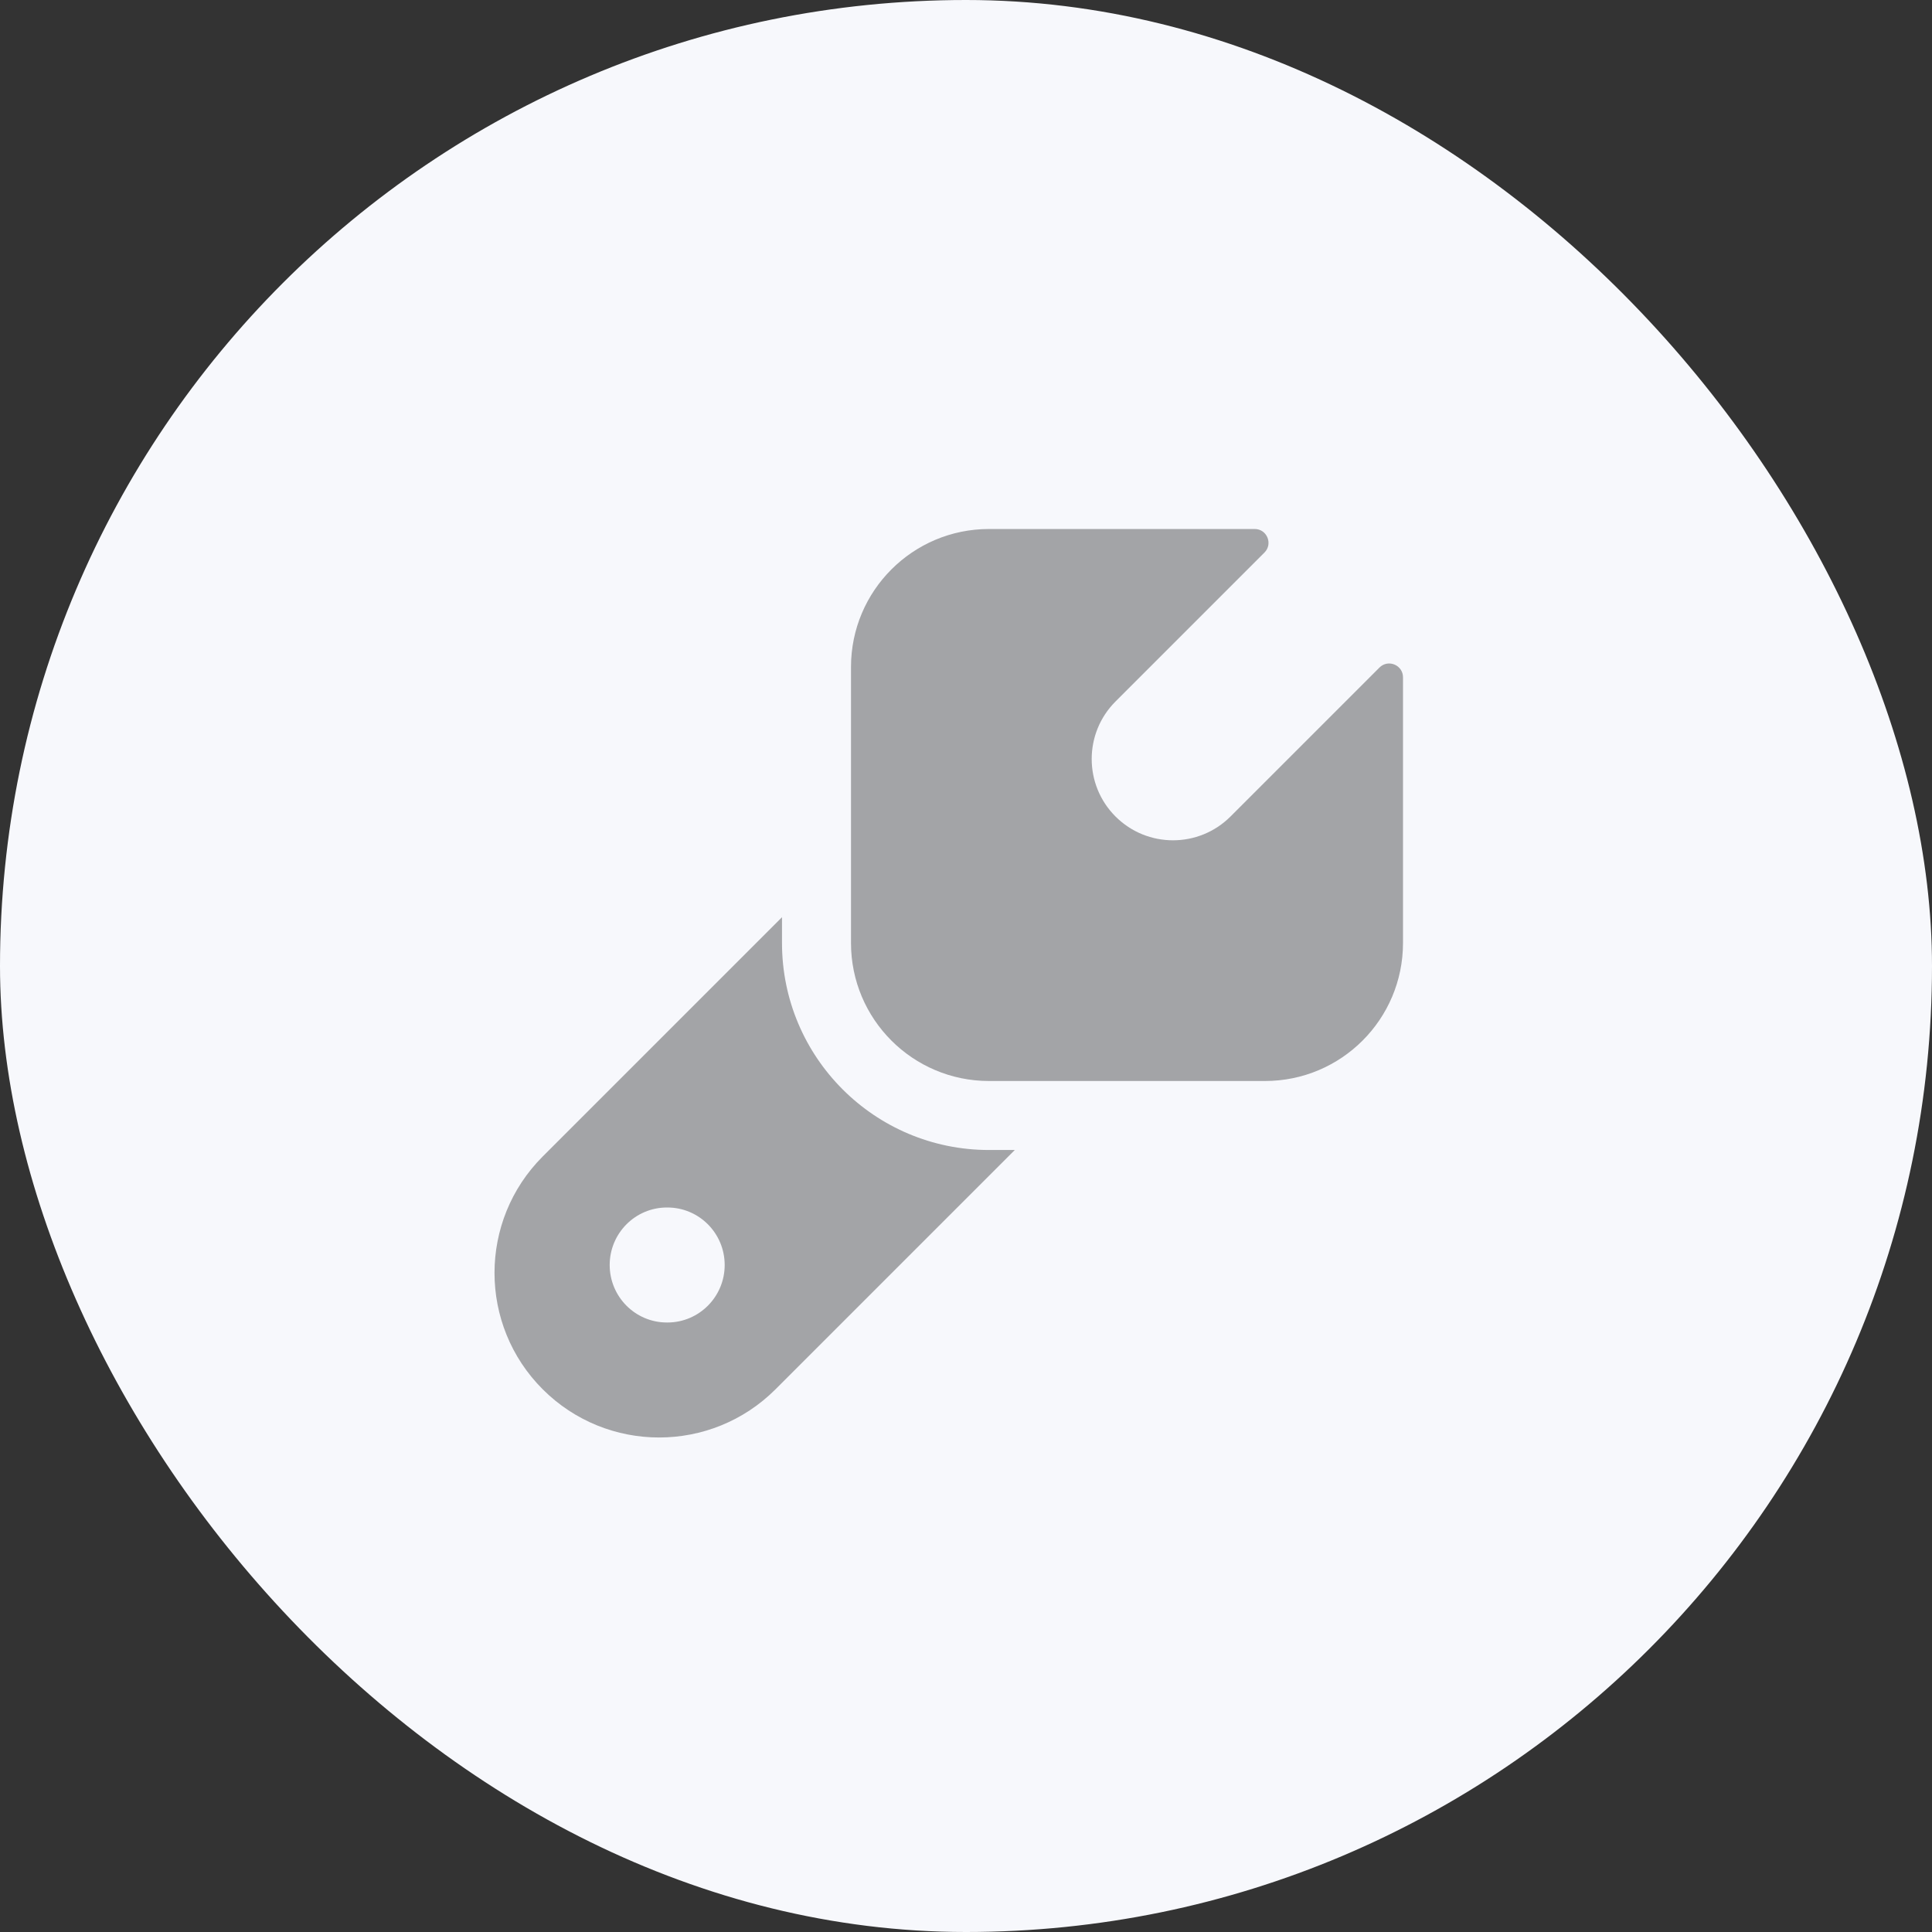
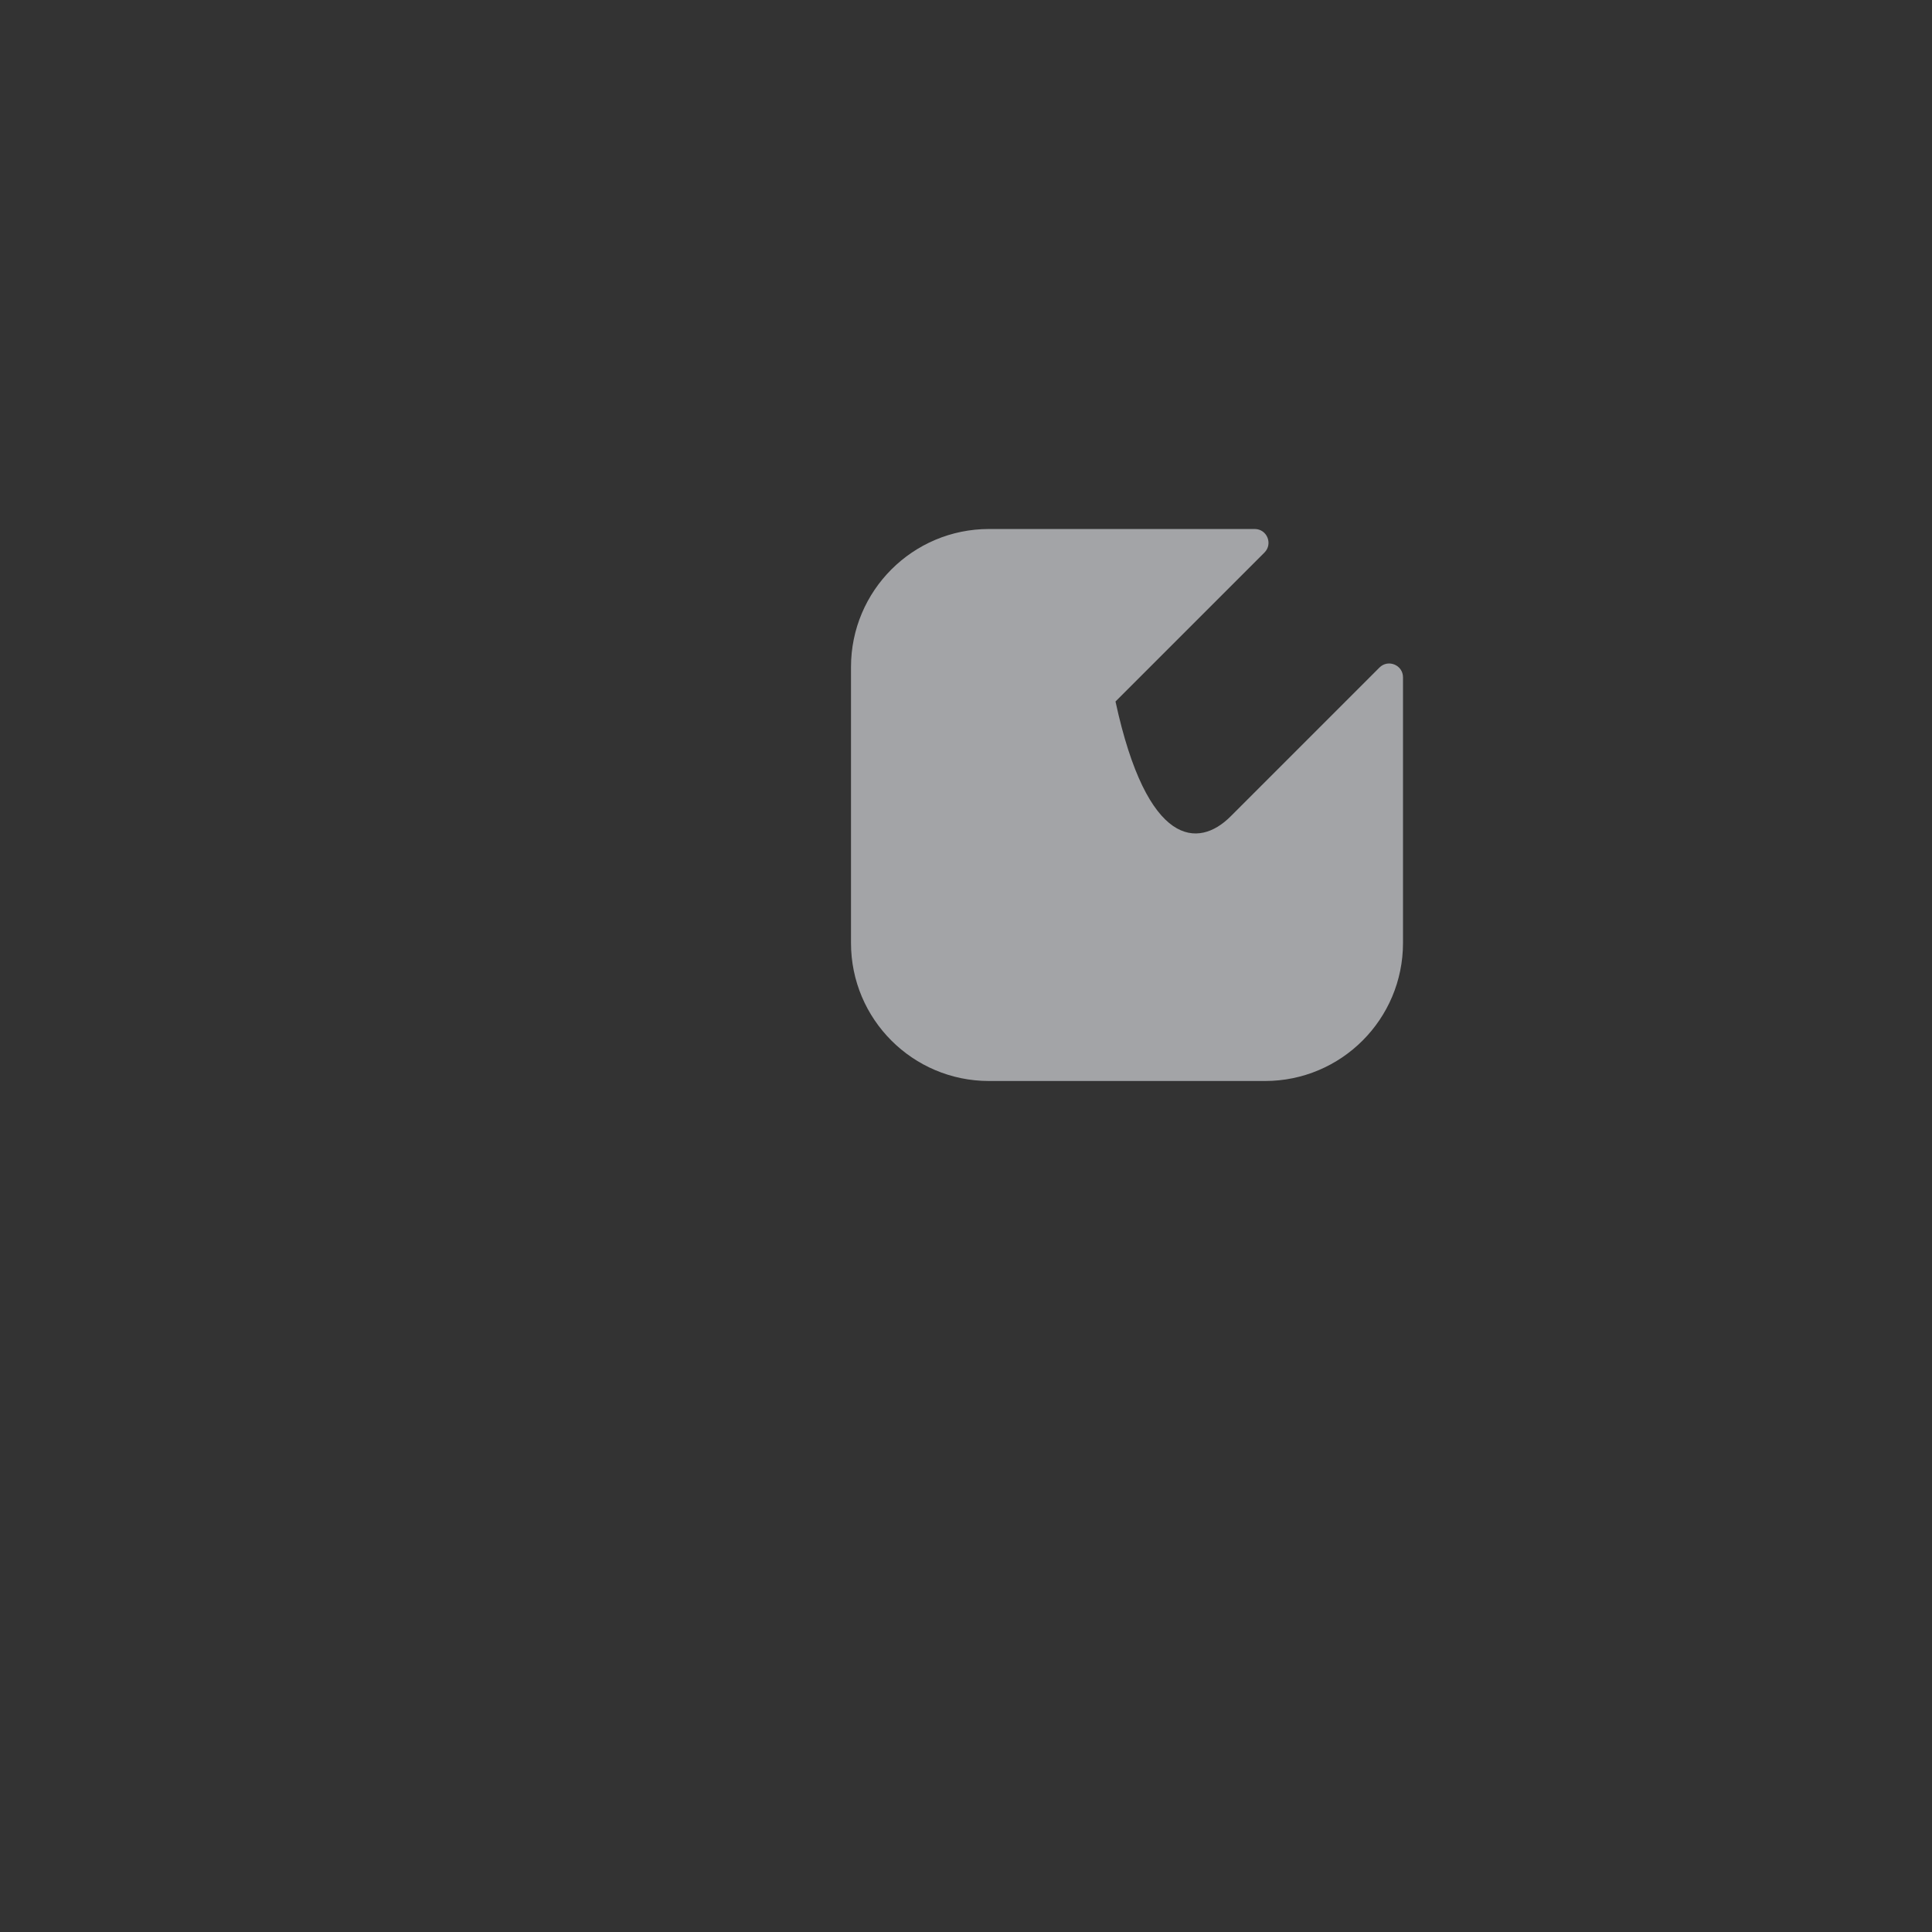
<svg xmlns="http://www.w3.org/2000/svg" width="42" height="42" viewBox="0 0 42 42" fill="none">
  <rect x="0" y="0" width="42" height="42" fill="#333333" stroke="none" />
-   <rect width="42" height="42" rx="21" fill="#F7F8FC" />
-   <path d="M18.5 20.5V14.5C18.5 12.843 19.843 11.5 21.5 11.5H27.276C27.543 11.5 27.677 11.823 27.488 12.012L24.25 15.25C23.56 15.94 23.56 17.06 24.25 17.75C24.94 18.44 26.06 18.44 26.75 17.75L29.988 14.512C30.177 14.323 30.5 14.457 30.5 14.724V20.5C30.5 22.157 29.157 23.5 27.5 23.5H21.5C19.843 23.5 18.5 22.157 18.5 20.5Z" fill="#A3A4A7" />
-   <path fill-rule="evenodd" clip-rule="evenodd" d="M17 20.5V19.939L11.798 25.141C10.401 26.539 10.401 28.805 11.798 30.202C13.196 31.599 15.461 31.599 16.859 30.202L22.061 25H21.5C19.015 25 17 22.985 17 20.5ZM14.498 26.25C13.811 26.25 13.254 26.81 13.254 27.5C13.254 28.19 13.811 28.75 14.498 28.75H14.509C15.197 28.75 15.754 28.19 15.754 27.5C15.754 26.81 15.197 26.25 14.509 26.25H14.498Z" fill="#A3A4A7" />
+   <path d="M18.5 20.5V14.5C18.5 12.843 19.843 11.5 21.5 11.5H27.276C27.543 11.5 27.677 11.823 27.488 12.012L24.25 15.25C24.94 18.44 26.06 18.44 26.75 17.75L29.988 14.512C30.177 14.323 30.5 14.457 30.5 14.724V20.5C30.5 22.157 29.157 23.5 27.5 23.5H21.5C19.843 23.5 18.5 22.157 18.5 20.5Z" fill="#A3A4A7" />
</svg>